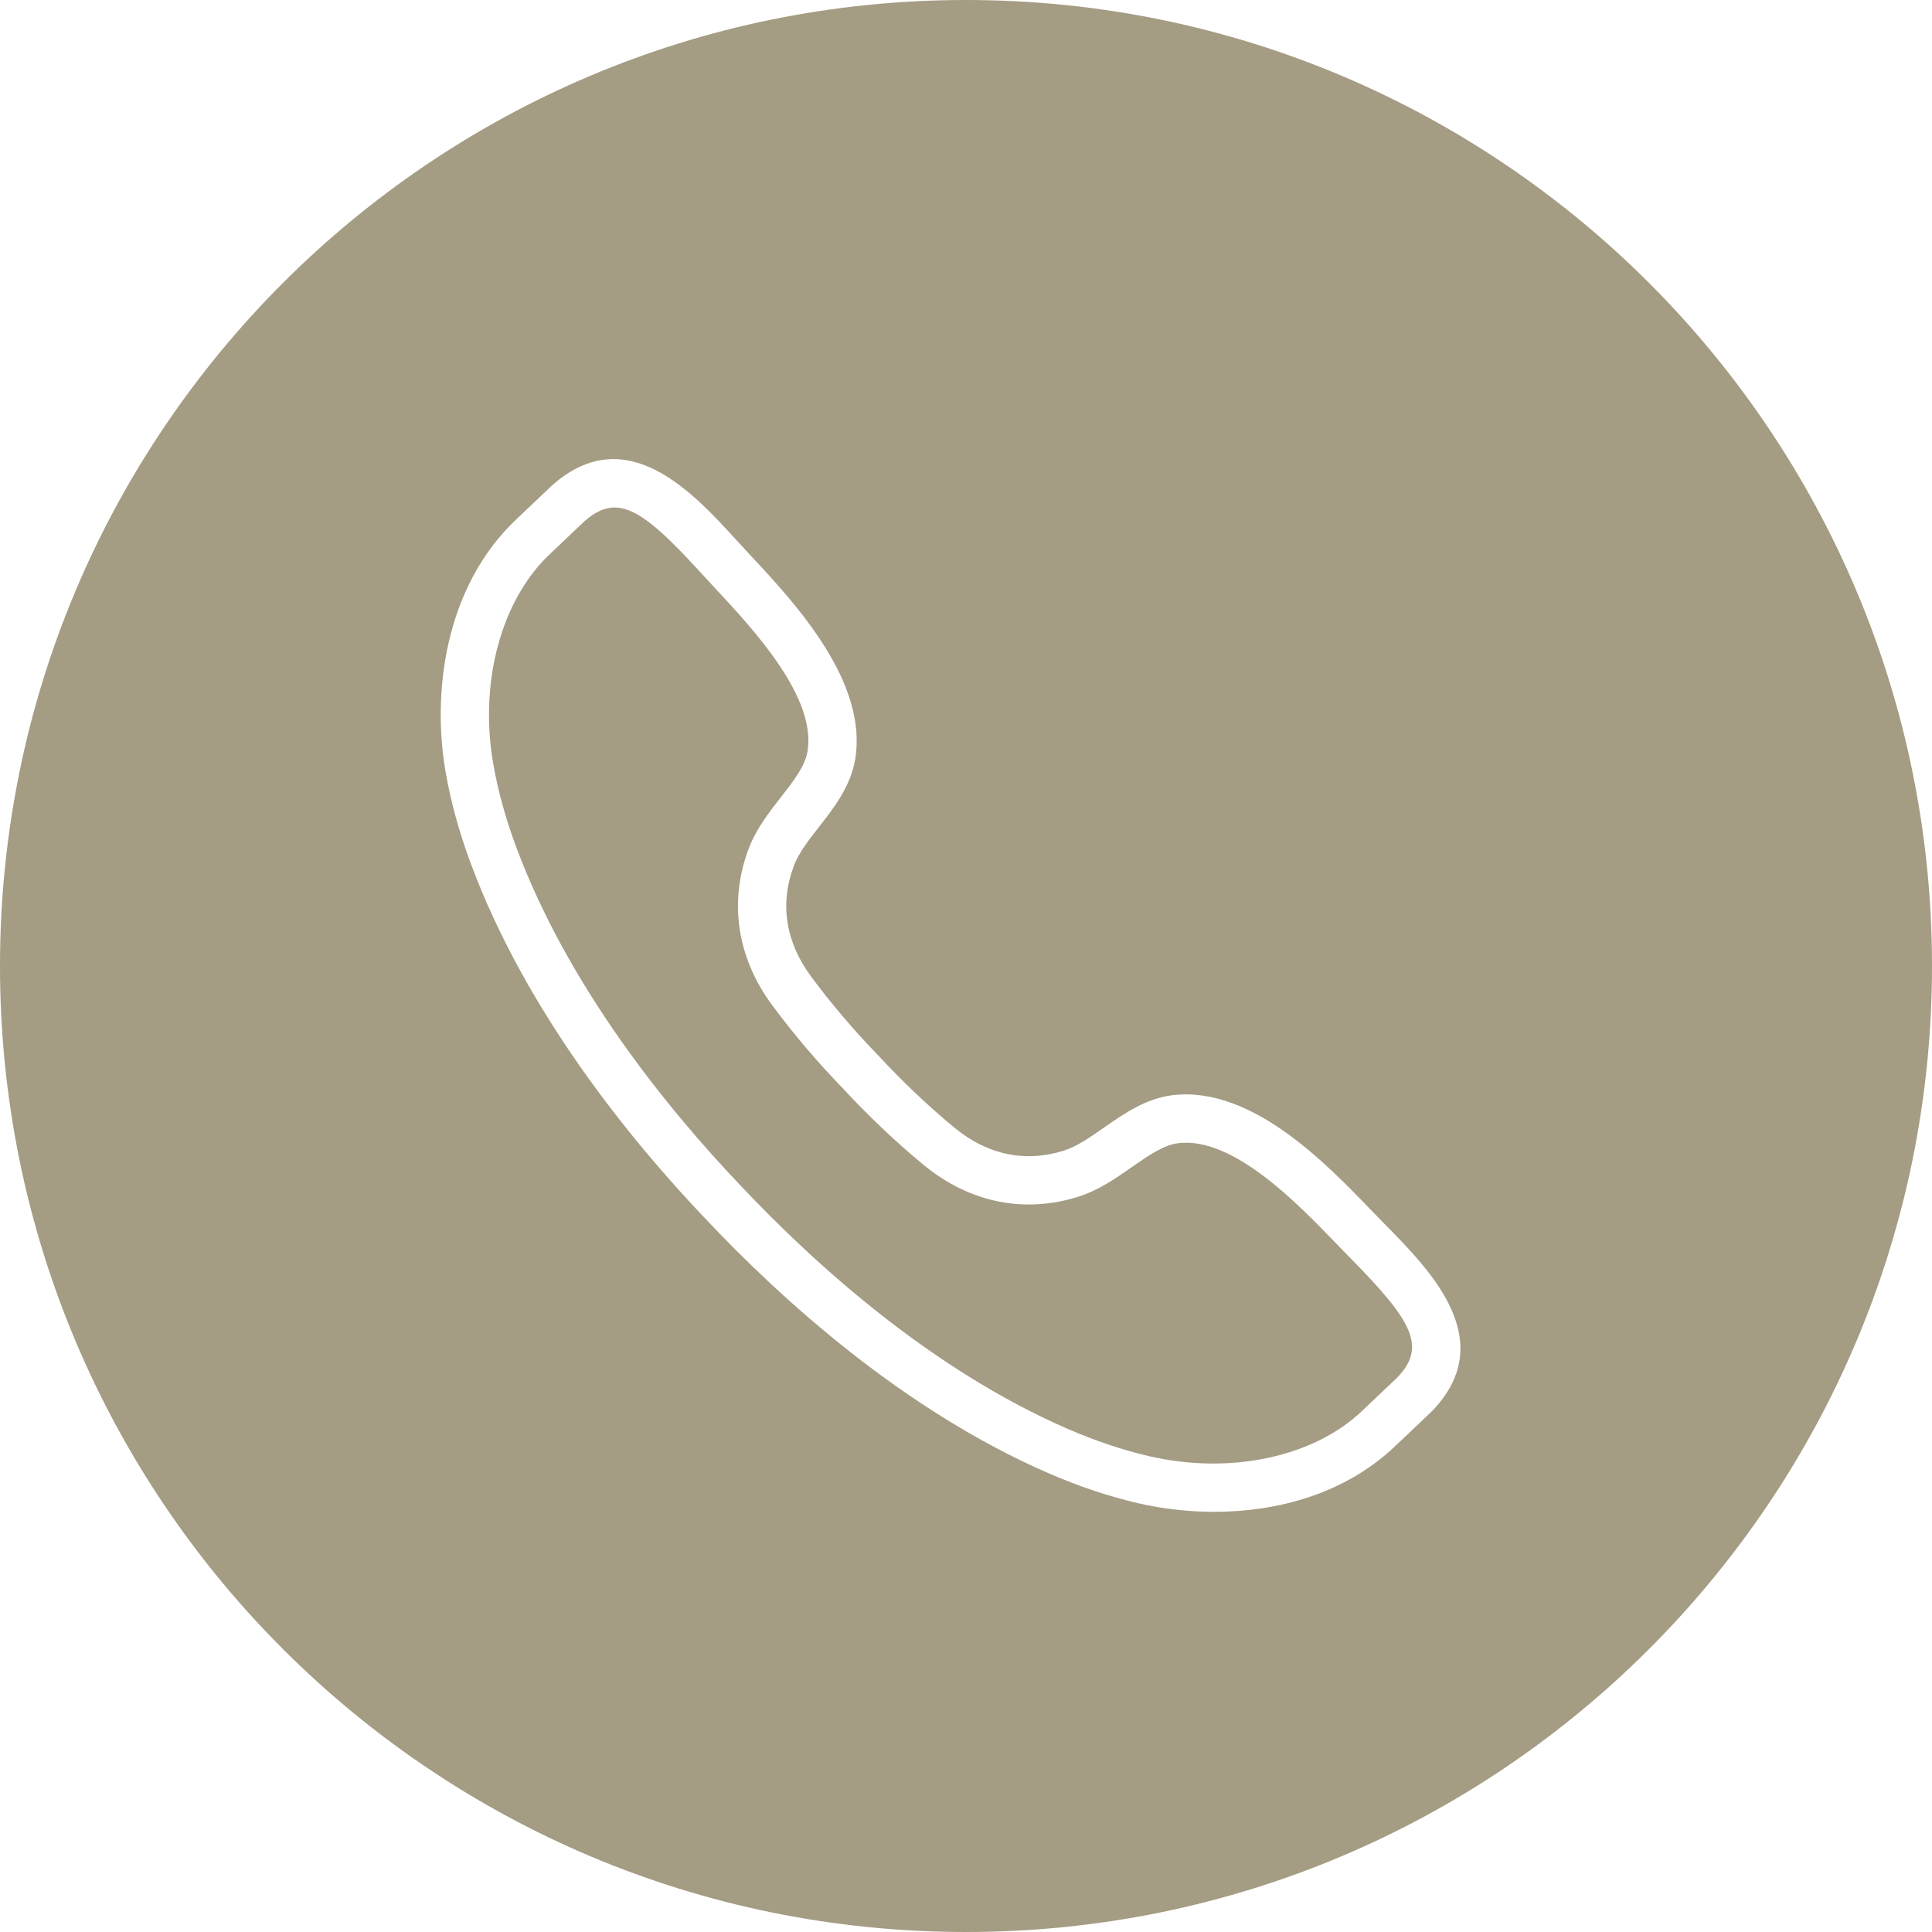
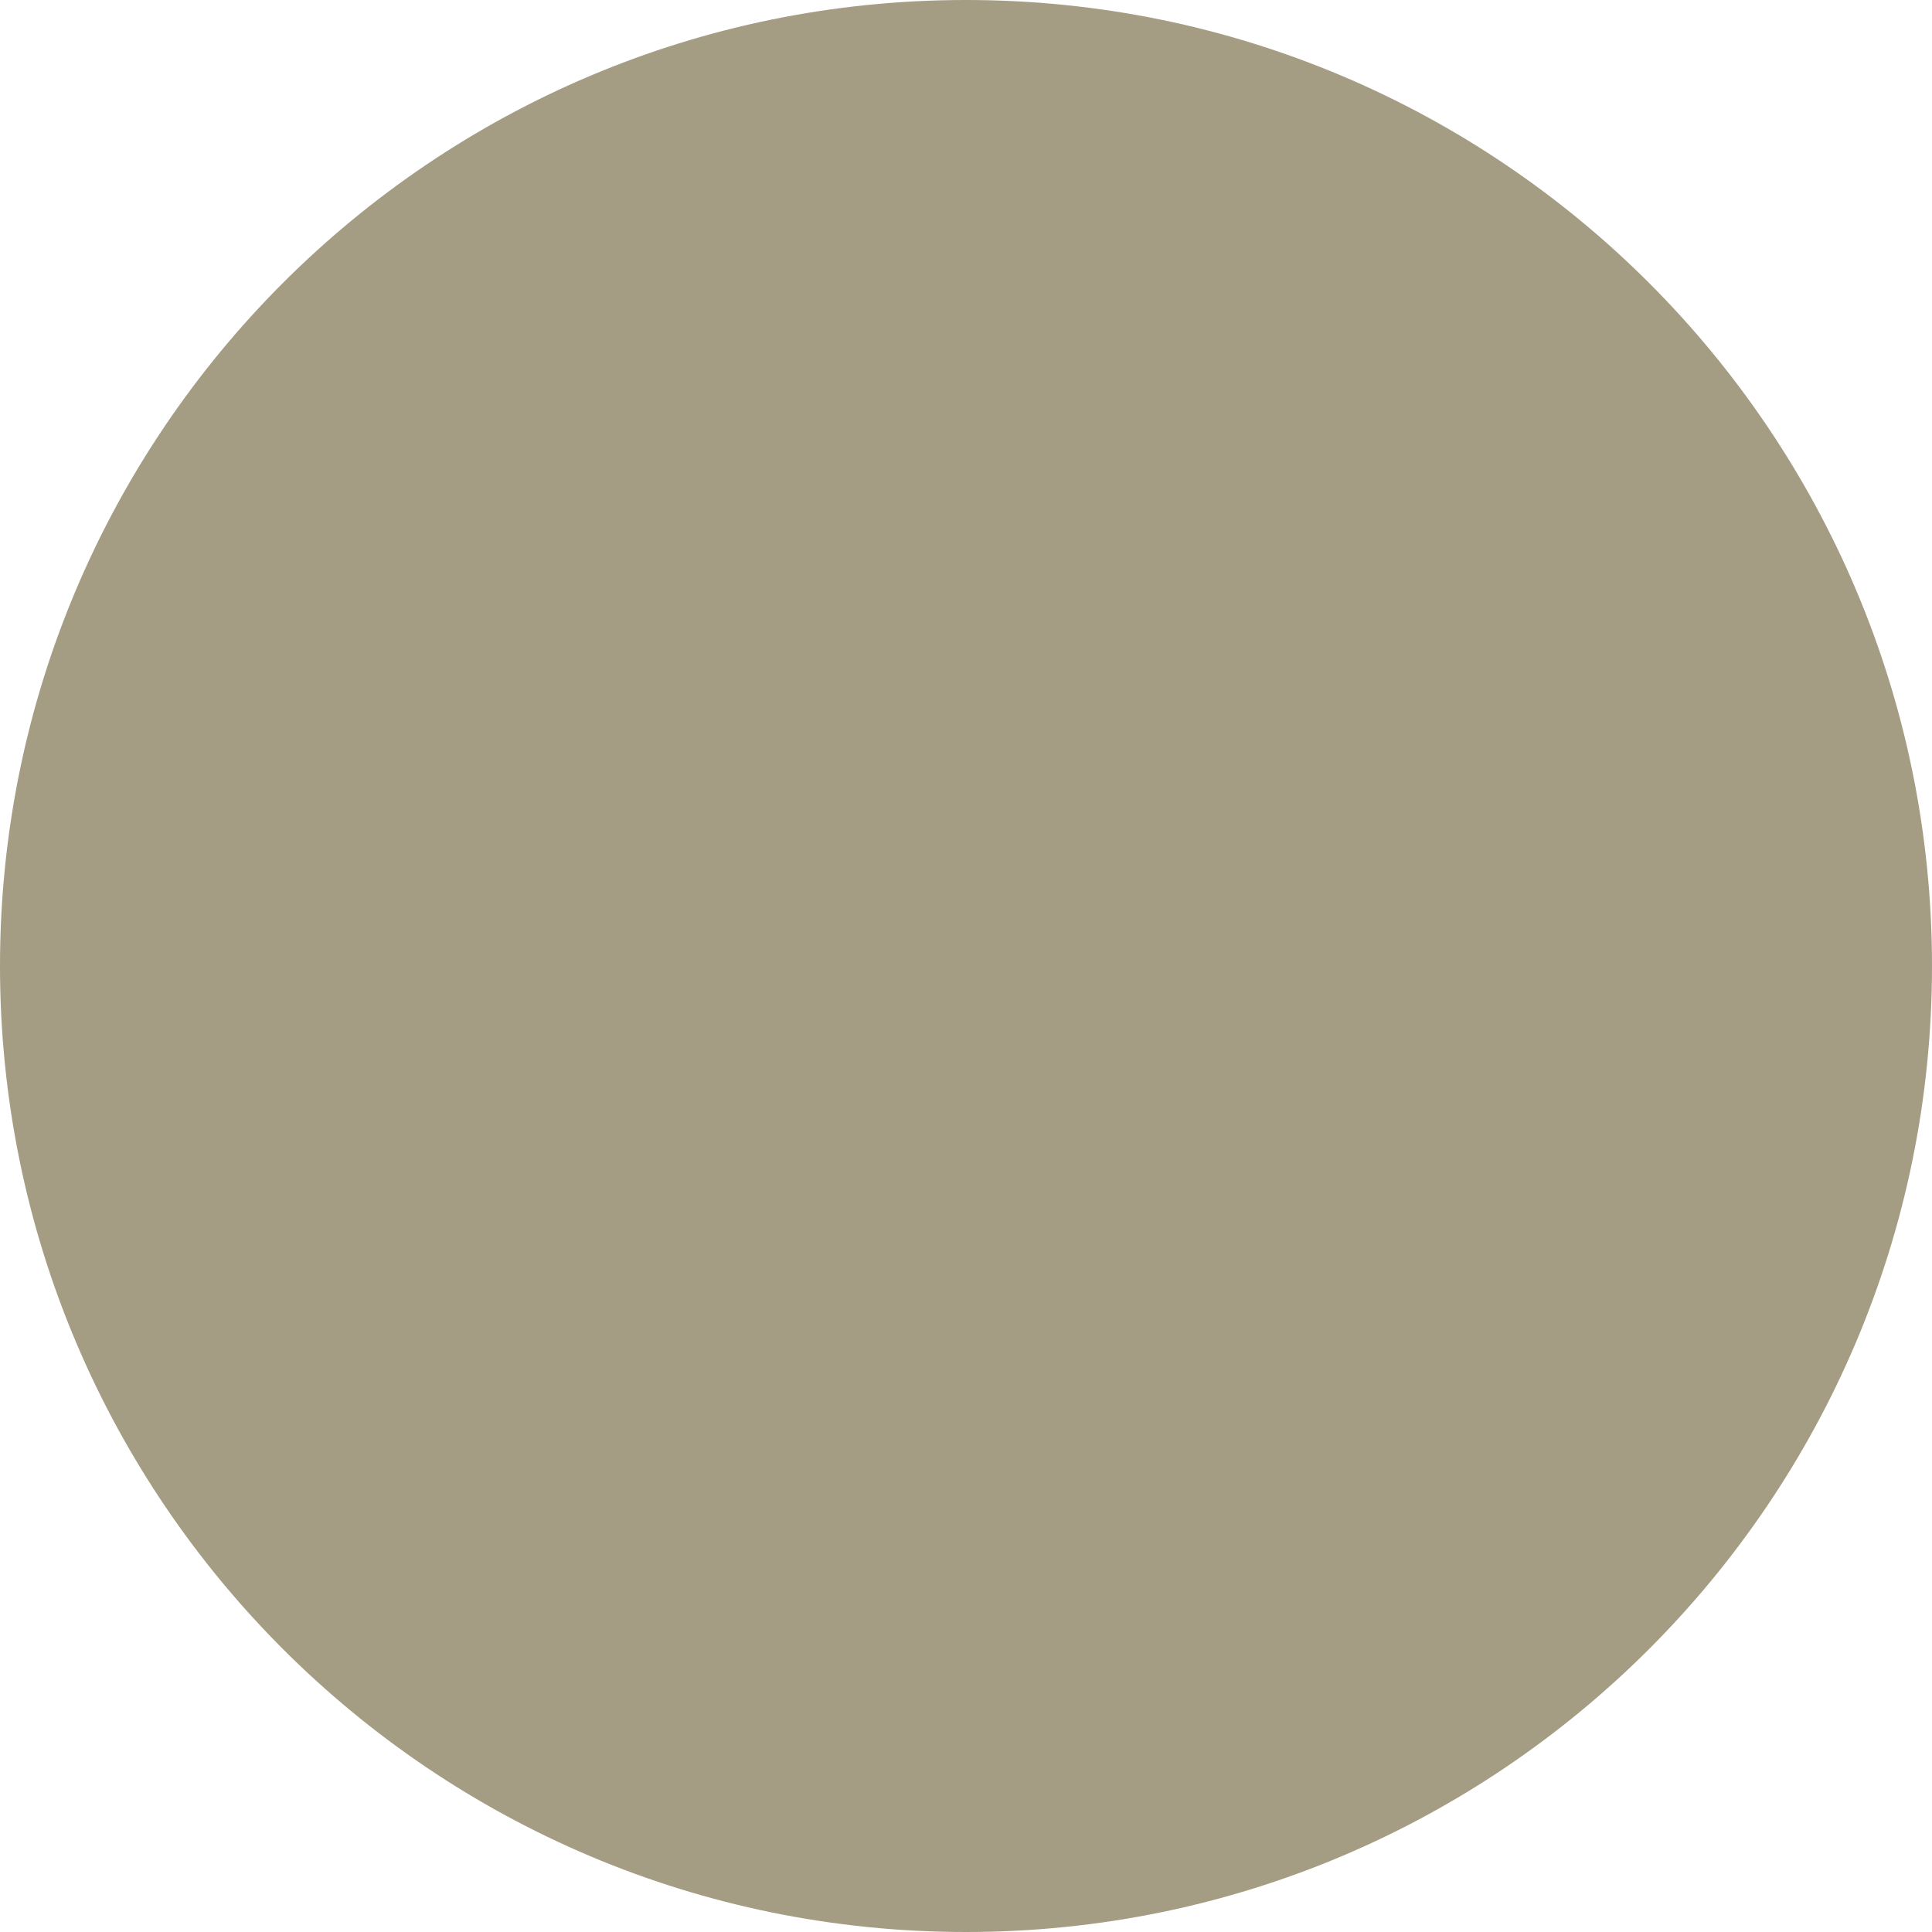
<svg xmlns="http://www.w3.org/2000/svg" width="4000" zoomAndPan="magnify" viewBox="0 0 3000 3000" height="4000" preserveAspectRatio="xMidYMid meet" version="1.0">
  <defs>
    <clipPath id="295a5c1707">
      <path d="M 1500 0 C 671.574 0 0 671.574 0 1500 C 0 2328.426 671.574 3000 1500 3000 C 2328.426 3000 3000 2328.426 3000 1500 C 3000 671.574 2328.426 0 1500 0 Z M 1500 0 " clip-rule="nonzero" />
    </clipPath>
    <clipPath id="fb2f7dd467">
      <path d="M 0 0 L 3000 0 L 3000 3000 L 0 3000 Z M 0 0 " clip-rule="nonzero" />
    </clipPath>
    <clipPath id="e34eae2da6">
      <path d="M 1500 0 C 671.574 0 0 671.574 0 1500 C 0 2328.426 671.574 3000 1500 3000 C 2328.426 3000 3000 2328.426 3000 1500 C 3000 671.574 2328.426 0 1500 0 Z M 1500 0 " clip-rule="nonzero" />
    </clipPath>
    <clipPath id="d582db515f">
      <rect x="0" width="3000" y="0" height="3000" />
    </clipPath>
    <clipPath id="48bb4295ee">
      <path d="M 684 712 L 2268 712 L 2268 2347.426 L 684 2347.426 Z M 684 712 " clip-rule="nonzero" />
    </clipPath>
  </defs>
  <rect x="-300" width="3600" fill="#ffffff" y="-300" height="3600" fill-opacity="1" />
  <rect x="-300" width="3600" fill="#ffffff" y="-300" height="3600" fill-opacity="1" />
  <g clip-path="url(#295a5c1707)">
    <g transform="matrix(1, 0, 0, 1, 0, 0)">
      <g clip-path="url(#d582db515f)">
        <g clip-path="url(#fb2f7dd467)">
          <g clip-path="url(#e34eae2da6)">
            <rect x="-660" width="4320" fill="#a49c83" height="4320" y="-660" fill-opacity="1" />
          </g>
        </g>
      </g>
    </g>
  </g>
  <g clip-path="url(#48bb4295ee)">
-     <path fill="#ffffff" d="M 2195.68 2166.113 L 2196.043 2166.113 Z M 954.32 788.059 C 938.617 788.059 923.77 795.172 907.641 809.301 C 905.871 810.973 882.793 832.867 867.781 847.16 L 854.668 859.551 C 778.094 931.145 743.379 1060.004 766.227 1187.914 C 773.57 1229.215 785.434 1272.027 801.496 1315.102 C 882.434 1532.469 1036.074 1721.445 1150.738 1841.75 C 1264.883 1962.84 1445.402 2126.383 1658.082 2218.824 C 1700.27 2237.148 1742.359 2251.309 1783.207 2260.883 C 1909.703 2290.516 2040.27 2262.75 2115.797 2190.141 L 2128.383 2178.176 C 2143.004 2164.375 2165.816 2142.773 2169.129 2139.594 C 2216.168 2091.211 2192.664 2050.988 2098.324 1955.039 L 2074.723 1930.816 C 2014.961 1868.793 1914.688 1764.945 1829.918 1775.074 C 1806.871 1777.797 1782.812 1794.613 1757.34 1812.379 C 1732.066 1830.016 1705.941 1848.242 1674.605 1858.176 C 1590.457 1884.855 1505.129 1867.32 1434.227 1808.906 C 1391.84 1773.961 1348.699 1733.082 1309.527 1690.797 C 1269.898 1649.953 1231.414 1604.715 1198.828 1560.562 C 1144.316 1486.672 1131.398 1400.527 1162.508 1317.922 C 1174.113 1287.141 1193.715 1262.031 1212.695 1237.738 C 1231.805 1213.254 1249.867 1190.141 1253.801 1167.262 C 1268.391 1082.949 1170.113 977.496 1111.371 914.457 L 1088.488 889.609 C 1026.238 821.527 988.379 788.059 954.32 788.059 Z M 1885.285 2347.551 C 1842.996 2347.551 1802.348 2342.406 1766.094 2333.914 C 1720.891 2323.359 1674.473 2307.758 1628.152 2287.629 C 1403.805 2190.141 1215.09 2019.422 1096.293 1893.379 C 976.906 1768.16 816.543 1570.559 731.184 1341.293 C 713.547 1293.992 700.5 1246.82 692.34 1201.09 C 670.703 1079.902 688.504 912.133 803.43 804.777 L 816.117 792.711 C 832.113 777.535 856.996 753.898 858.012 753.016 C 972.973 652.086 1075.836 764.555 1143.855 839 L 1166.277 863.32 C 1234.492 936.52 1348.668 1059.055 1327.754 1180.047 C 1320.574 1221.445 1294.68 1254.652 1271.832 1283.926 C 1255.605 1304.676 1240.262 1324.312 1232.723 1344.375 C 1210.562 1403.184 1219.742 1462.547 1259.211 1516.012 C 1289.828 1557.48 1326.051 1600.062 1363.977 1639.168 C 1401.512 1679.684 1442.125 1718.137 1481.953 1751.016 C 1533.254 1793.301 1592.031 1805.594 1651.953 1786.68 C 1672.375 1780.156 1692.766 1765.93 1714.367 1750.852 C 1744.852 1729.609 1779.336 1705.484 1821.098 1700.566 C 1943.402 1686.141 2059.316 1806.707 2128.742 1878.762 L 2151.855 1902.426 C 2222.527 1974.348 2329.359 2083.047 2222.527 2192.336 C 2220.855 2193.945 2195.781 2217.742 2179.945 2232.691 L 2167.754 2244.262 C 2088.719 2320.246 1982.805 2347.551 1885.285 2347.551 " fill-opacity="1" fill-rule="nonzero" />
-   </g>
+     </g>
</svg>